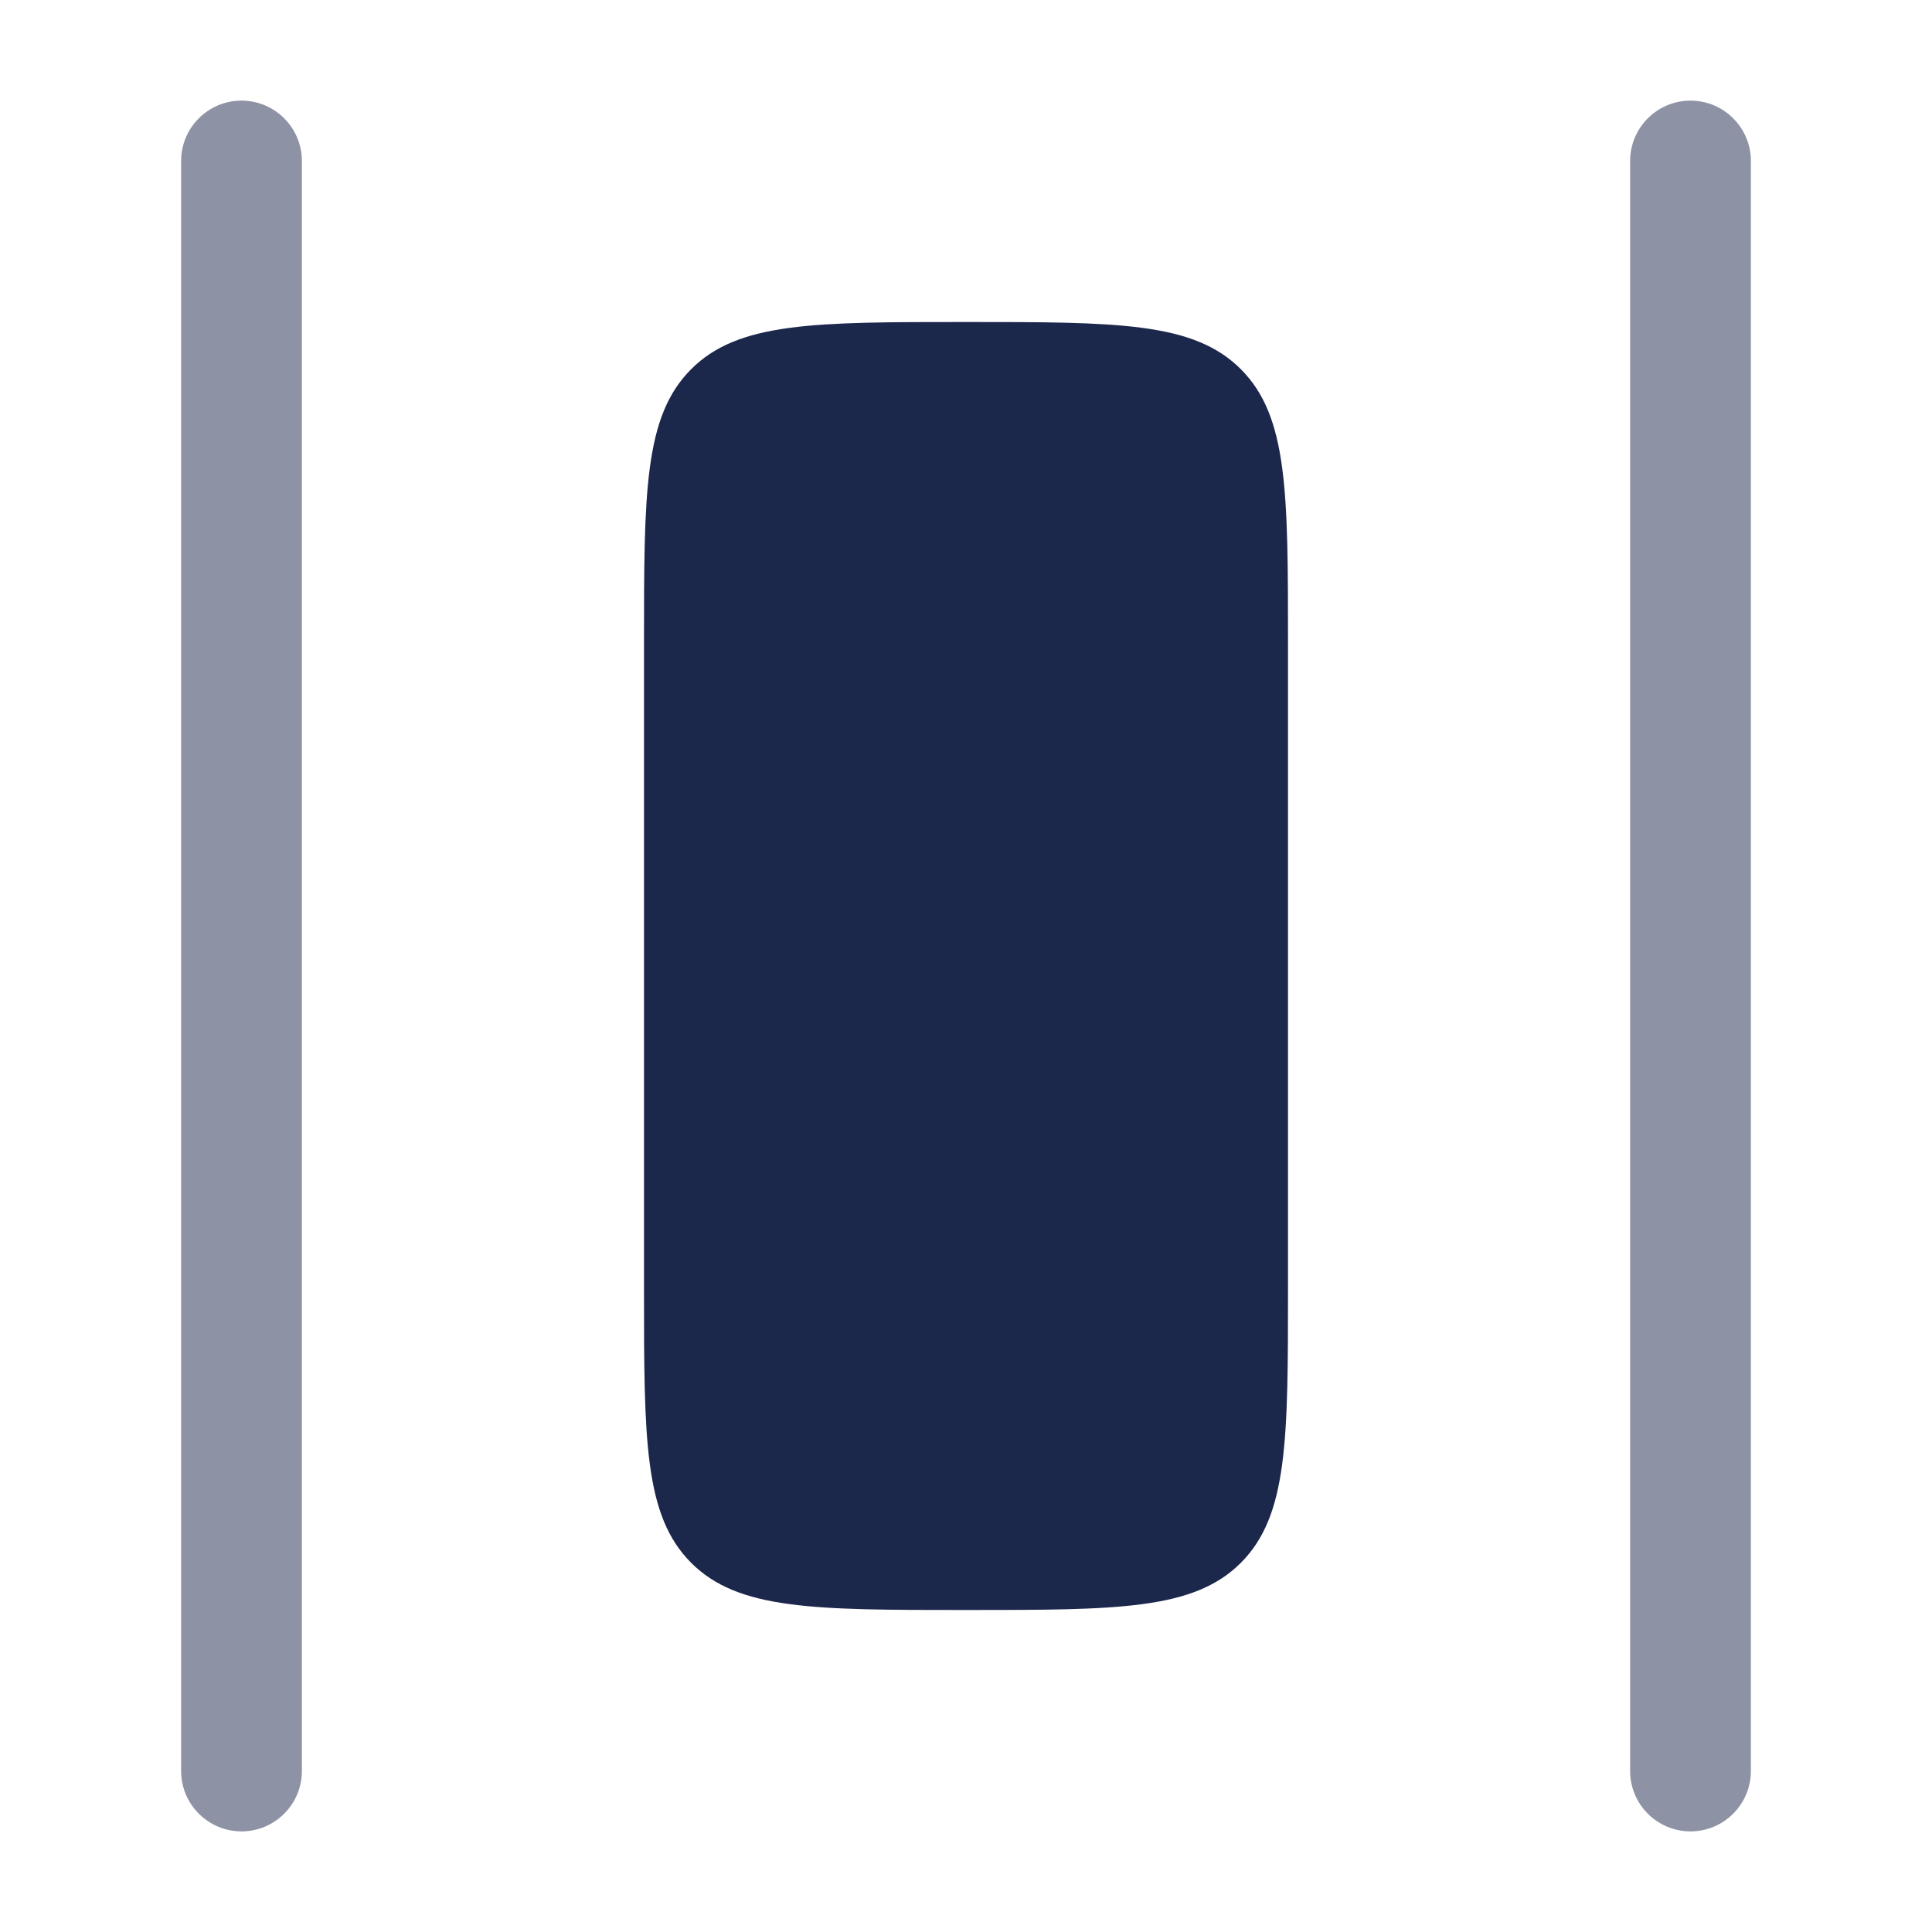
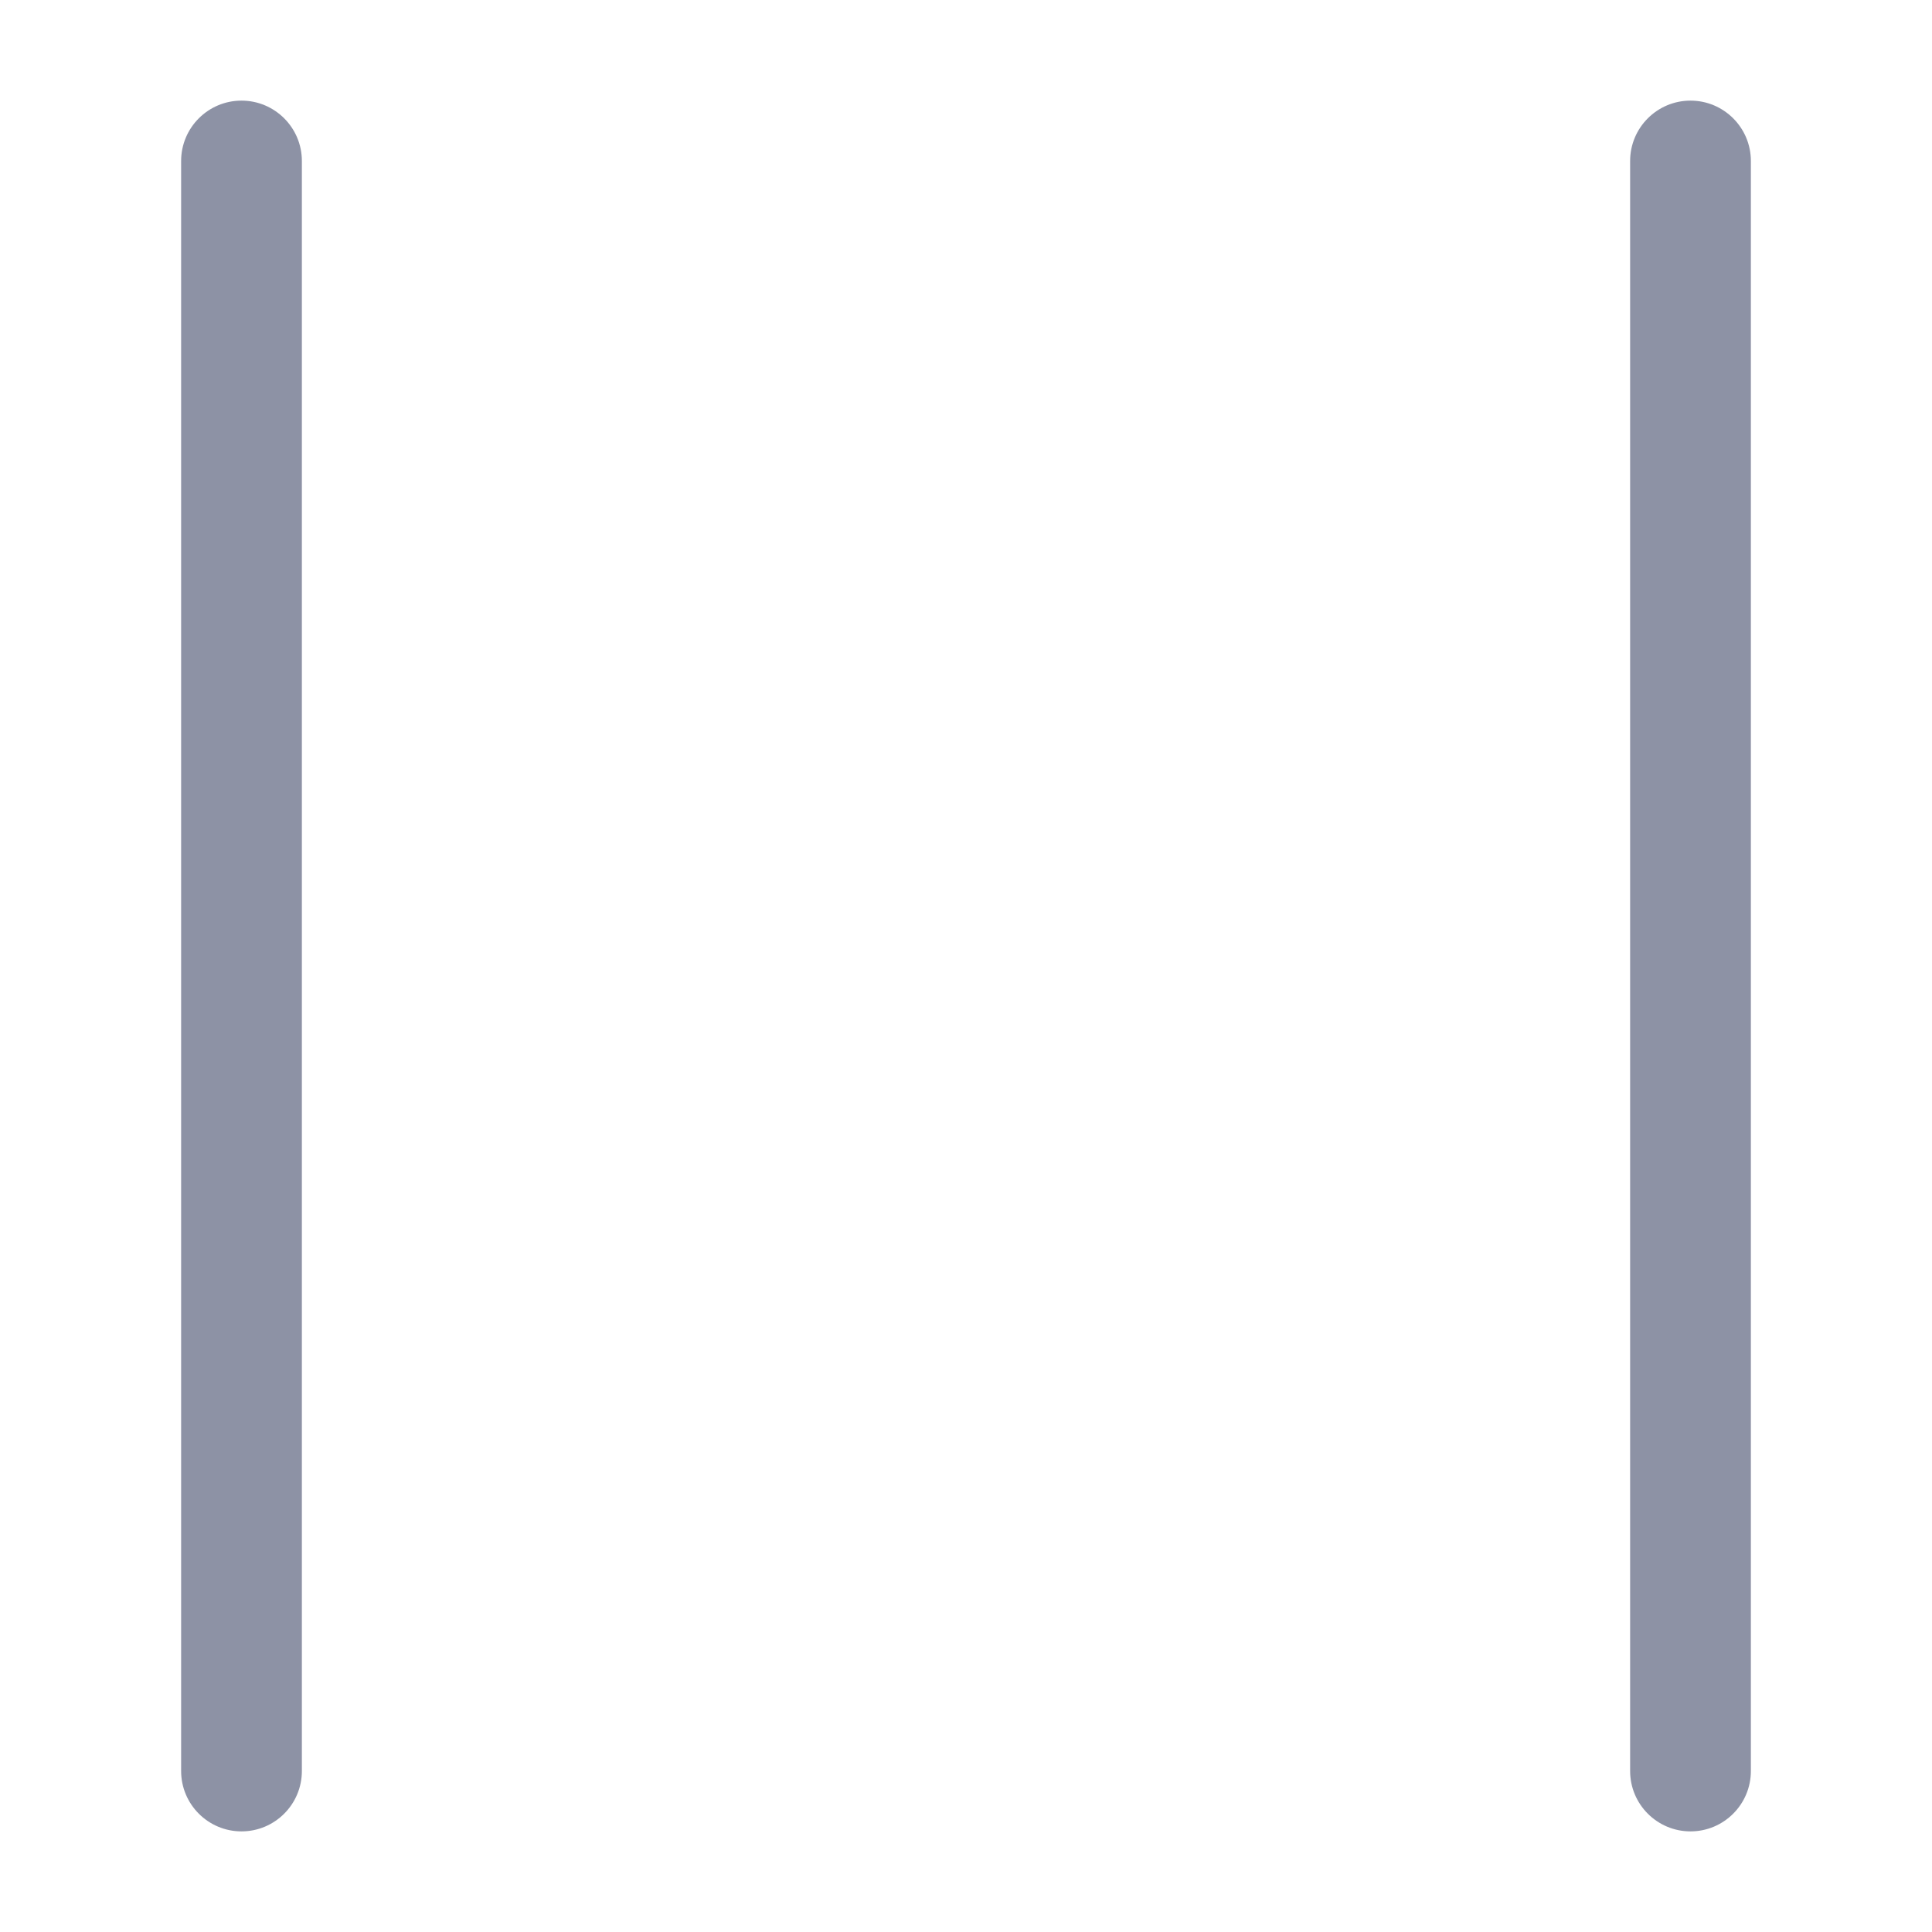
<svg xmlns="http://www.w3.org/2000/svg" width="800px" height="800px" viewBox="0 0 24 24" fill="none">
  <path opacity="0.5" fill-rule="evenodd" clip-rule="evenodd" d="M21 22.75C20.586 22.75 20.25 22.414 20.25 22L20.25 2C20.25 1.586 20.586 1.25 21 1.25C21.414 1.25 21.75 1.586 21.75 2L21.75 22C21.75 22.414 21.414 22.75 21 22.75ZM3 22.75C2.586 22.75 2.25 22.414 2.25 22L2.25 2C2.25 1.586 2.586 1.25 3 1.25C3.414 1.25 3.75 1.586 3.75 2L3.75 22C3.75 22.414 3.414 22.75 3 22.75Z" fill="#1C274C" />
-   <path d="M12 20C13.886 20 14.828 20 15.414 19.414C16 18.828 16 17.886 16 16L16 8C16 6.114 16 5.172 15.414 4.586C14.828 4 13.886 4 12 4C10.114 4 9.172 4 8.586 4.586C8 5.172 8 6.114 8 8L8 16C8 17.886 8 18.828 8.586 19.414C9.172 20 10.114 20 12 20Z" fill="#1C274C" />
</svg>